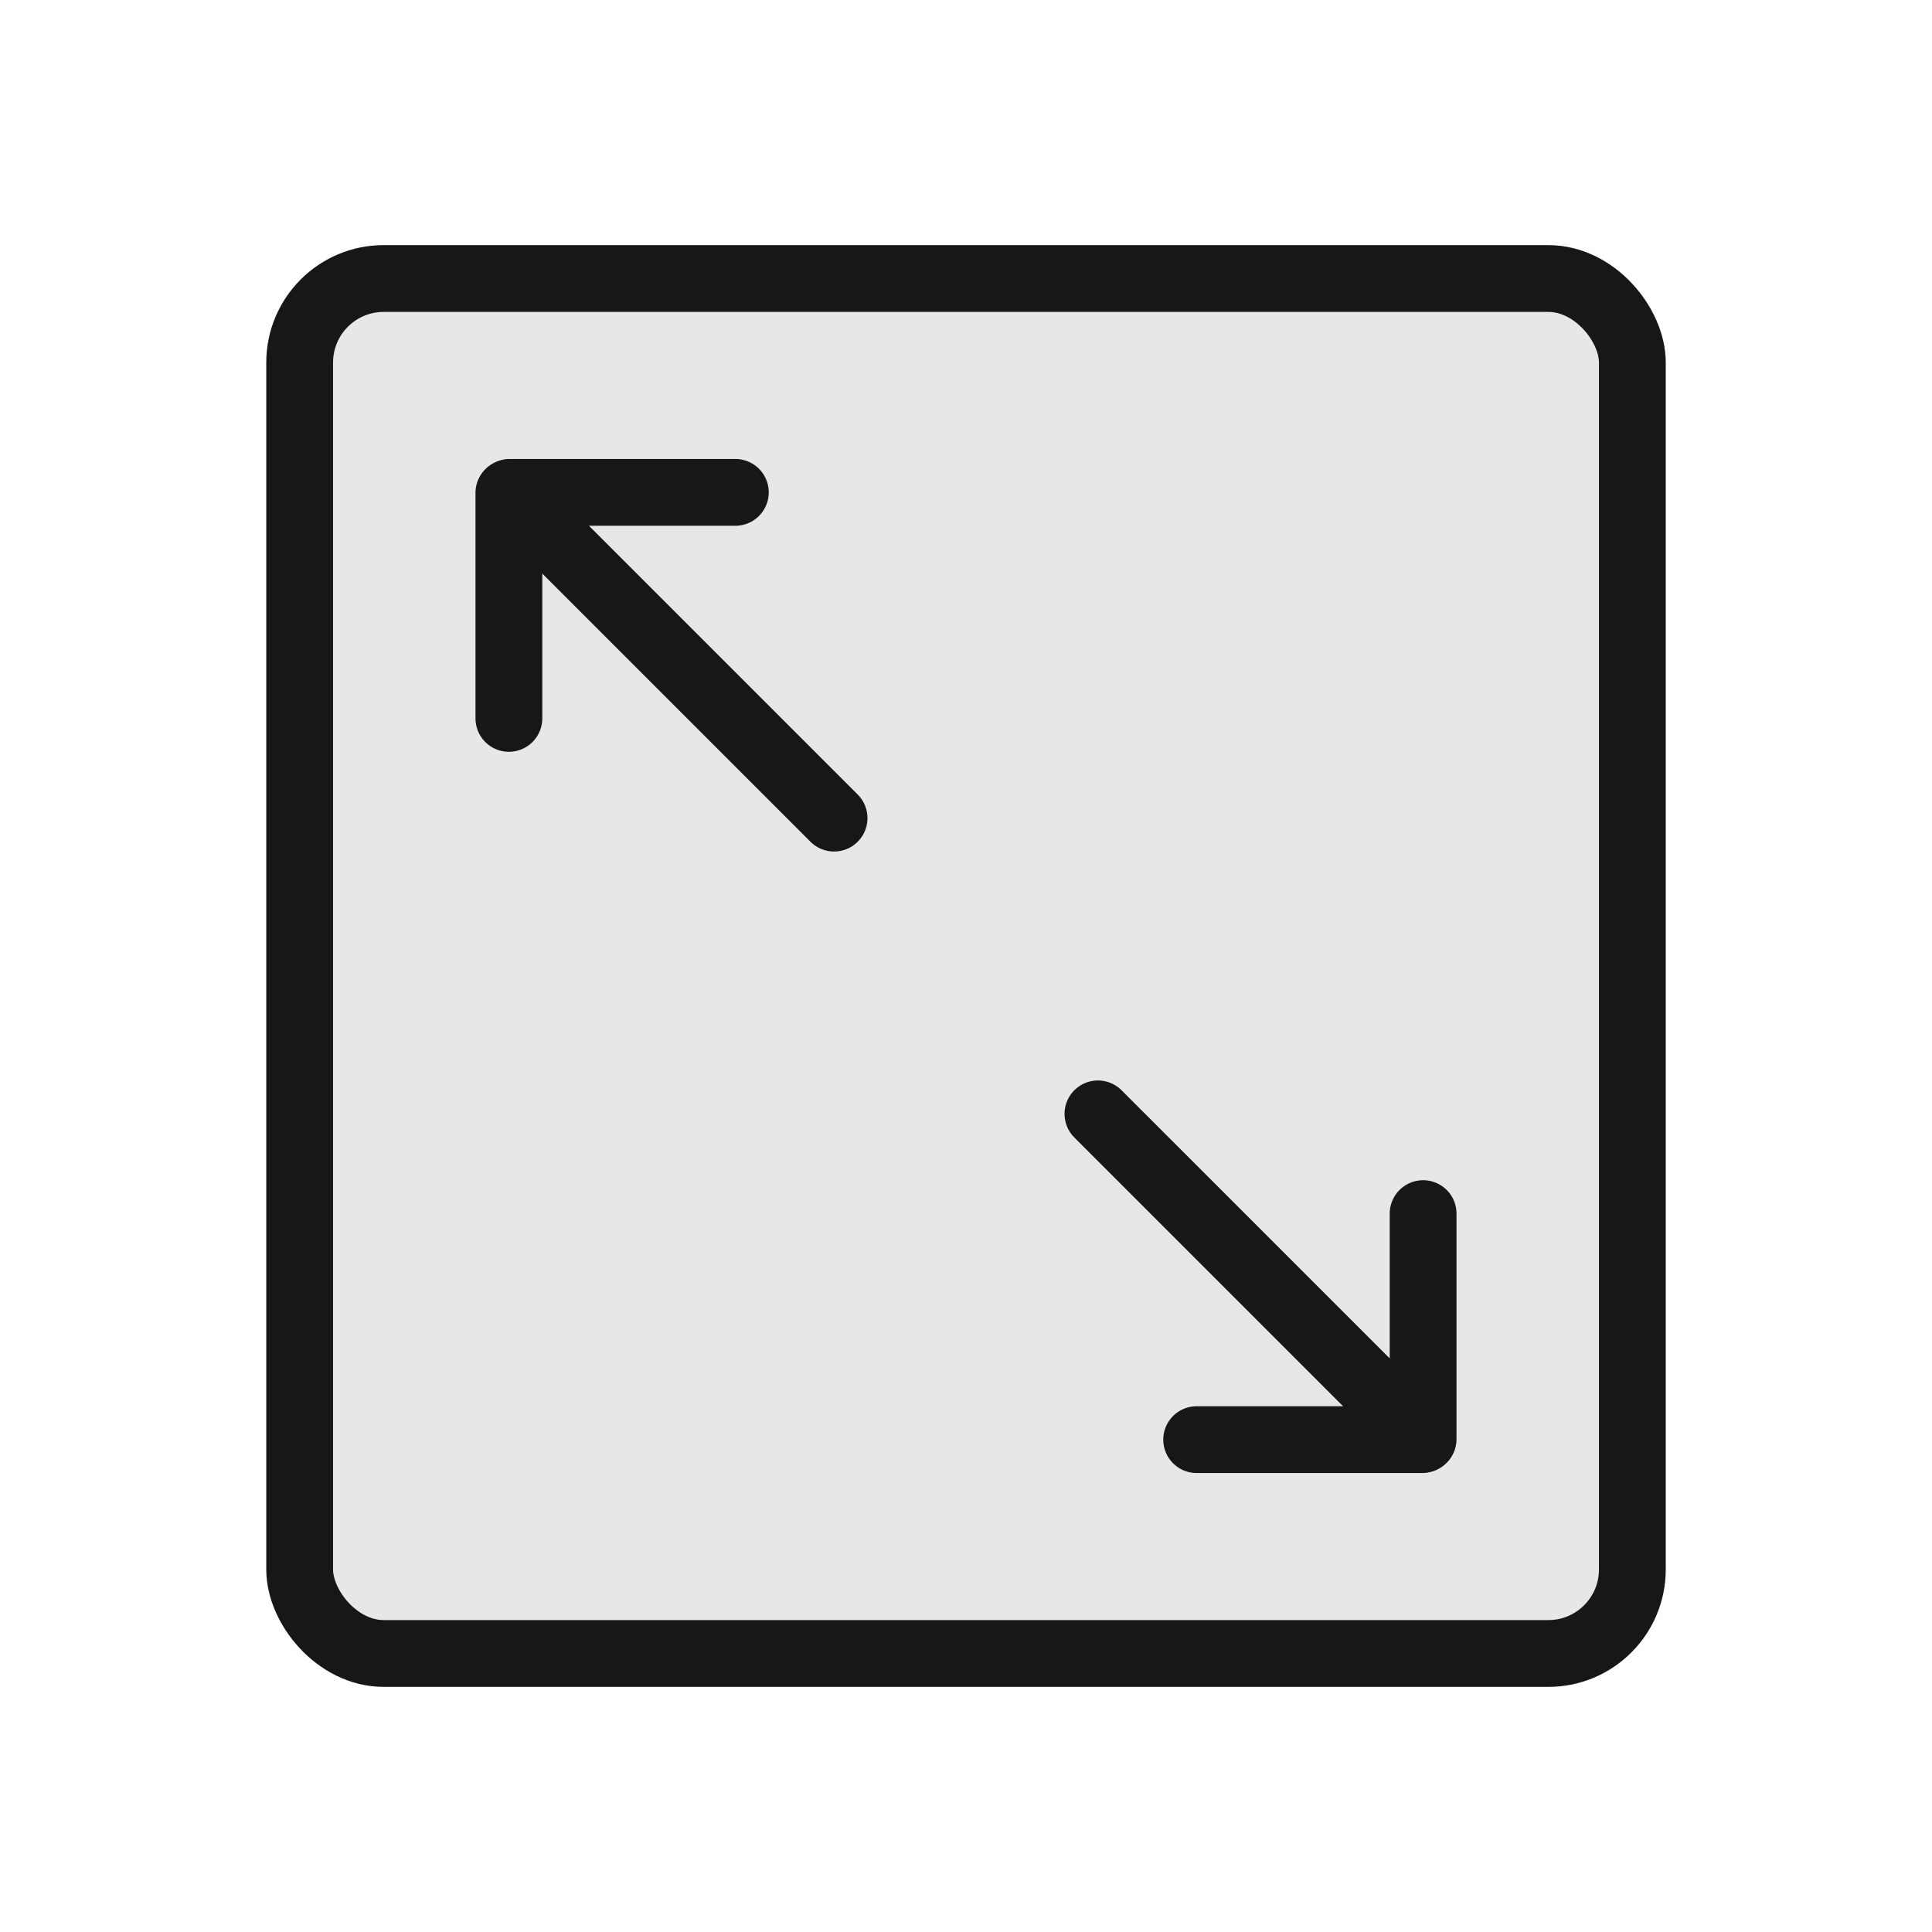
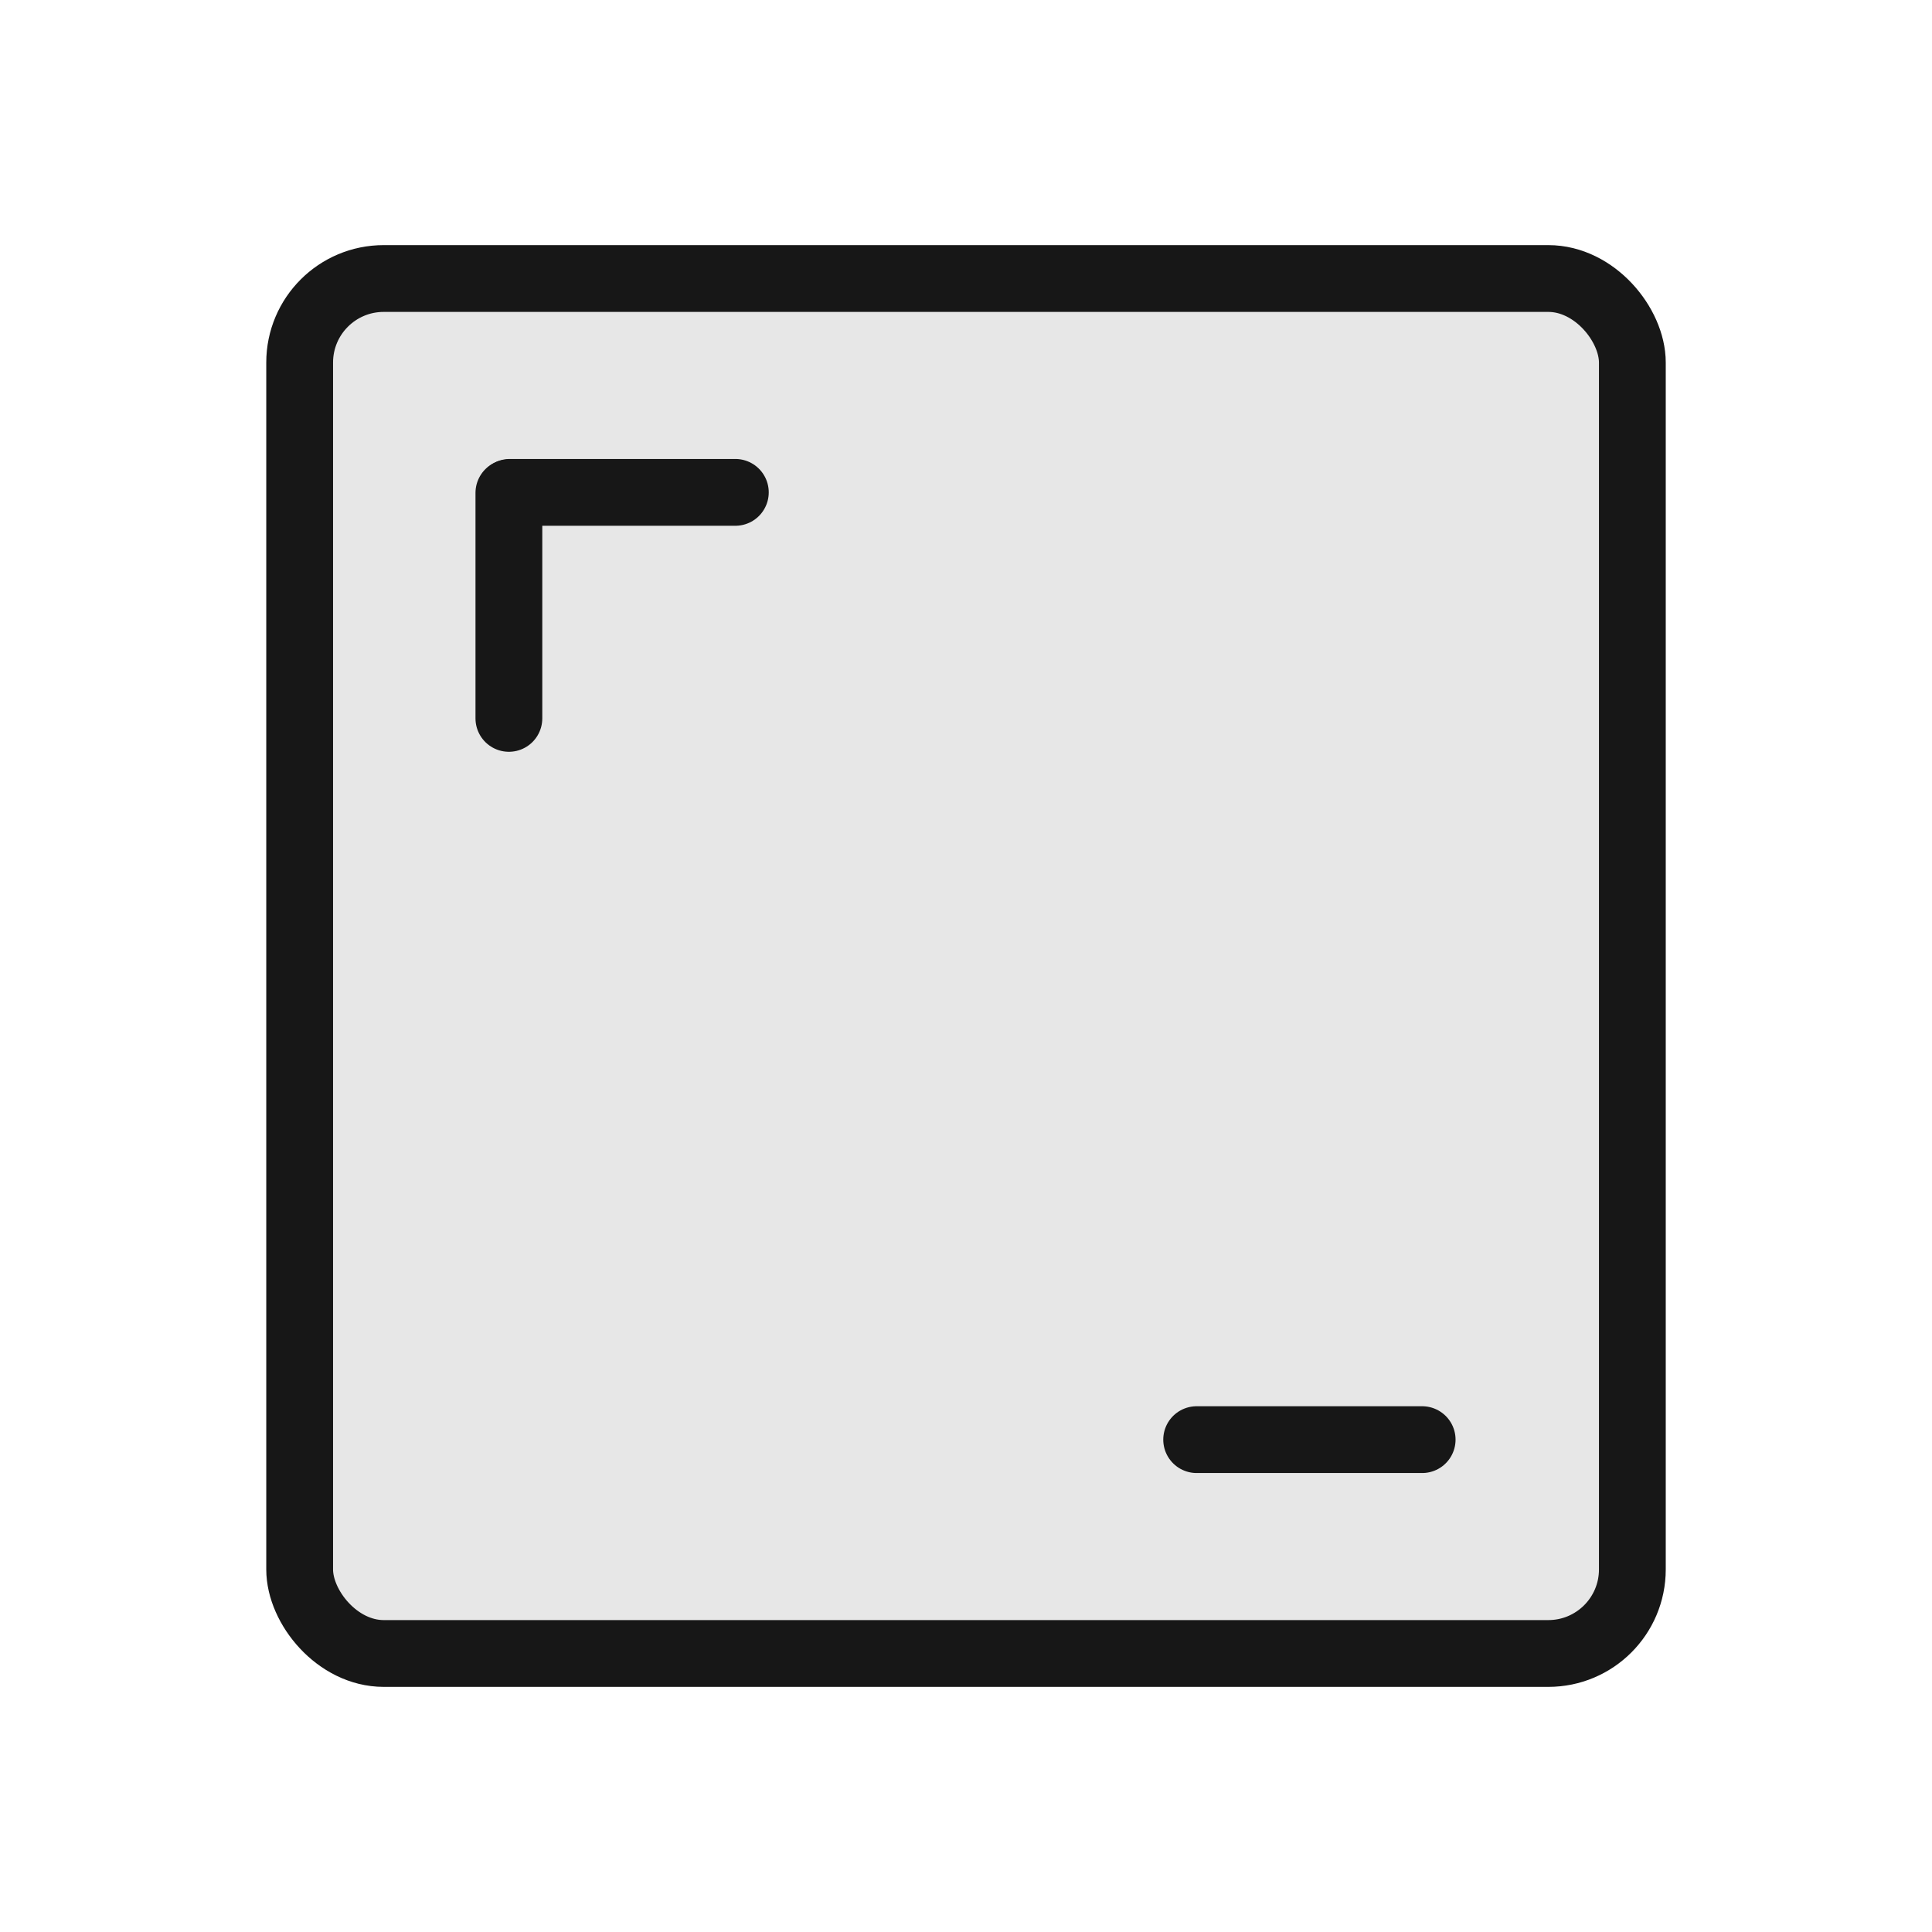
<svg xmlns="http://www.w3.org/2000/svg" viewBox="0 0 1417.32 1417.32" version="1.1" id="Ebene_1">
  <defs>
    <style>
      .st0 {
        stroke-linecap: round;
        stroke-linejoin: round;
      }

      .st0, .st1 {
        fill: #e7e7e7;
        stroke: #171717;
        stroke-width: 49px;
      }

      .st1 {
        stroke-miterlimit: 10;
      }
    </style>
  </defs>
  <rect ry="61.65" rx="61.65" height="1008.68" width="977.67" y="204.32" x="219.83" class="st1" />
  <g>
    <line y2="1056.12" x2="1043.3" y1="1056.12" x1="877.87" class="st0" />
-     <line y2="890.31" x2="1044" y1="1055.75" x1="1044" class="st0" />
-     <line y2="817.14" x2="805.45" y1="1049.6" x1="1037.91" class="st0" />
    <line y2="361.2" x2="374.02" y1="361.2" x1="539.45" class="st0" />
    <line y2="527.01" x2="373.32" y1="361.57" x1="373.32" class="st0" />
-     <line y2="600.18" x2="611.87" y1="367.72" x1="379.41" class="st0" />
  </g>
</svg>